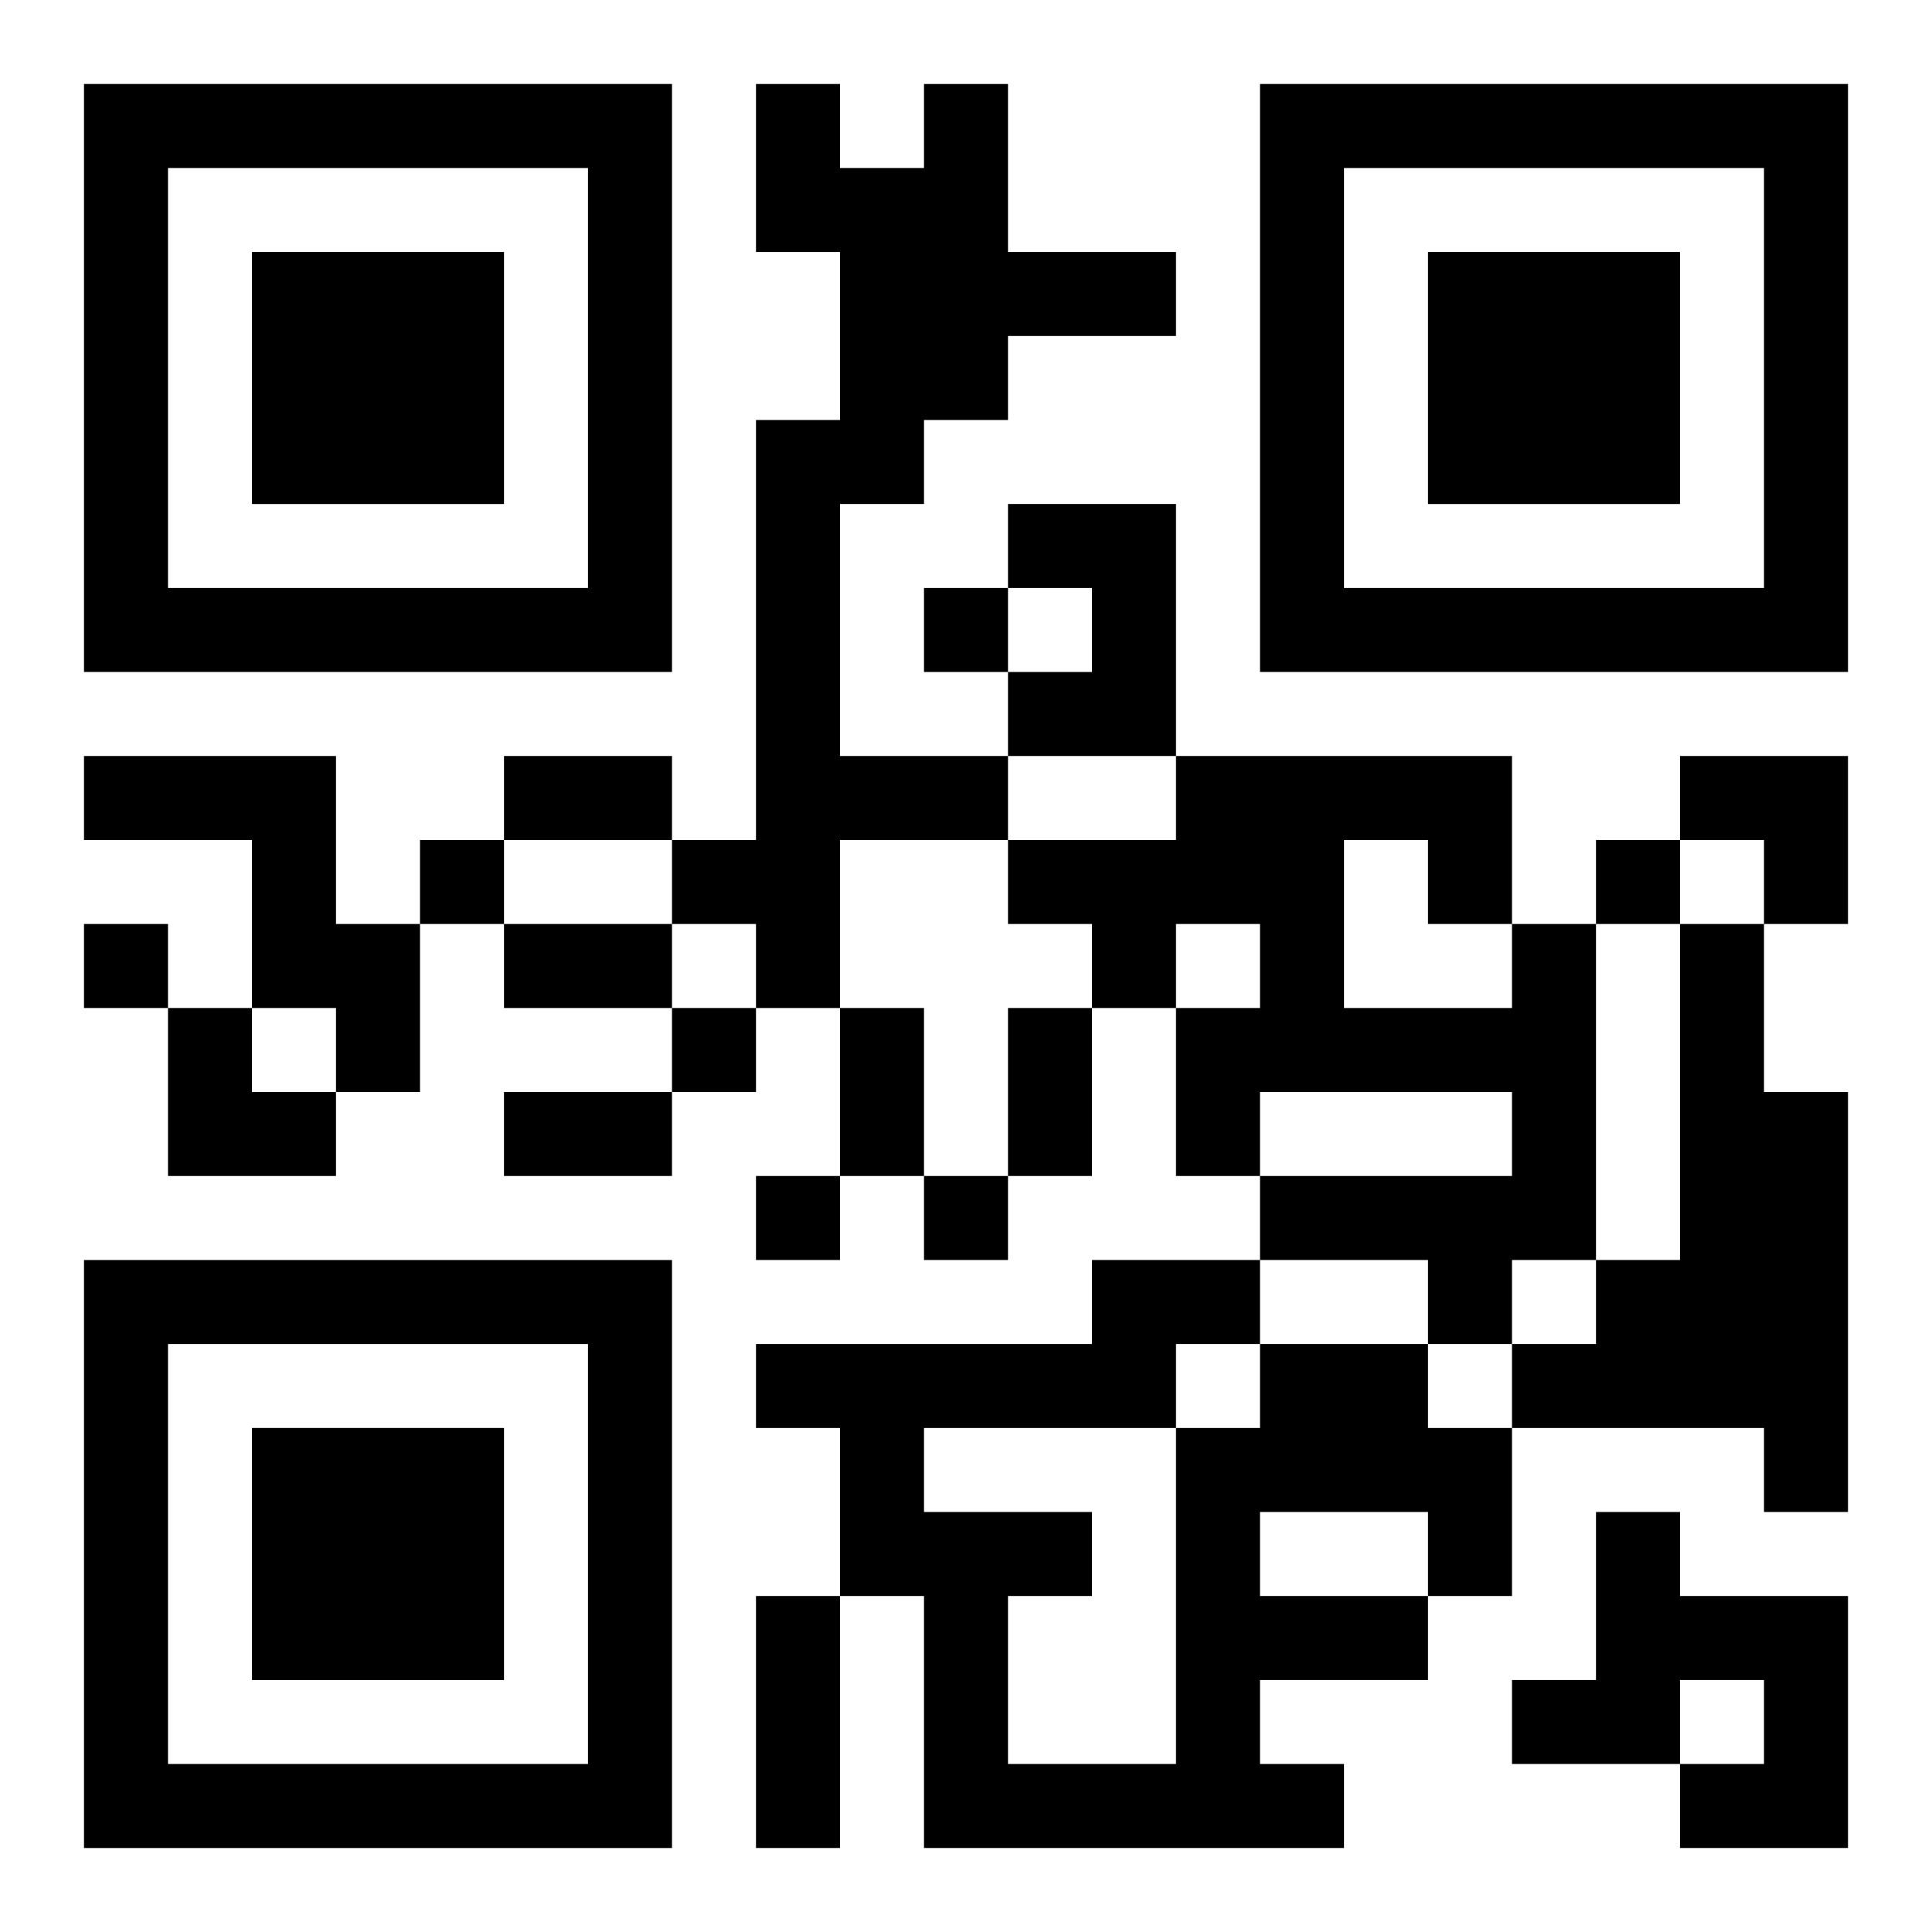
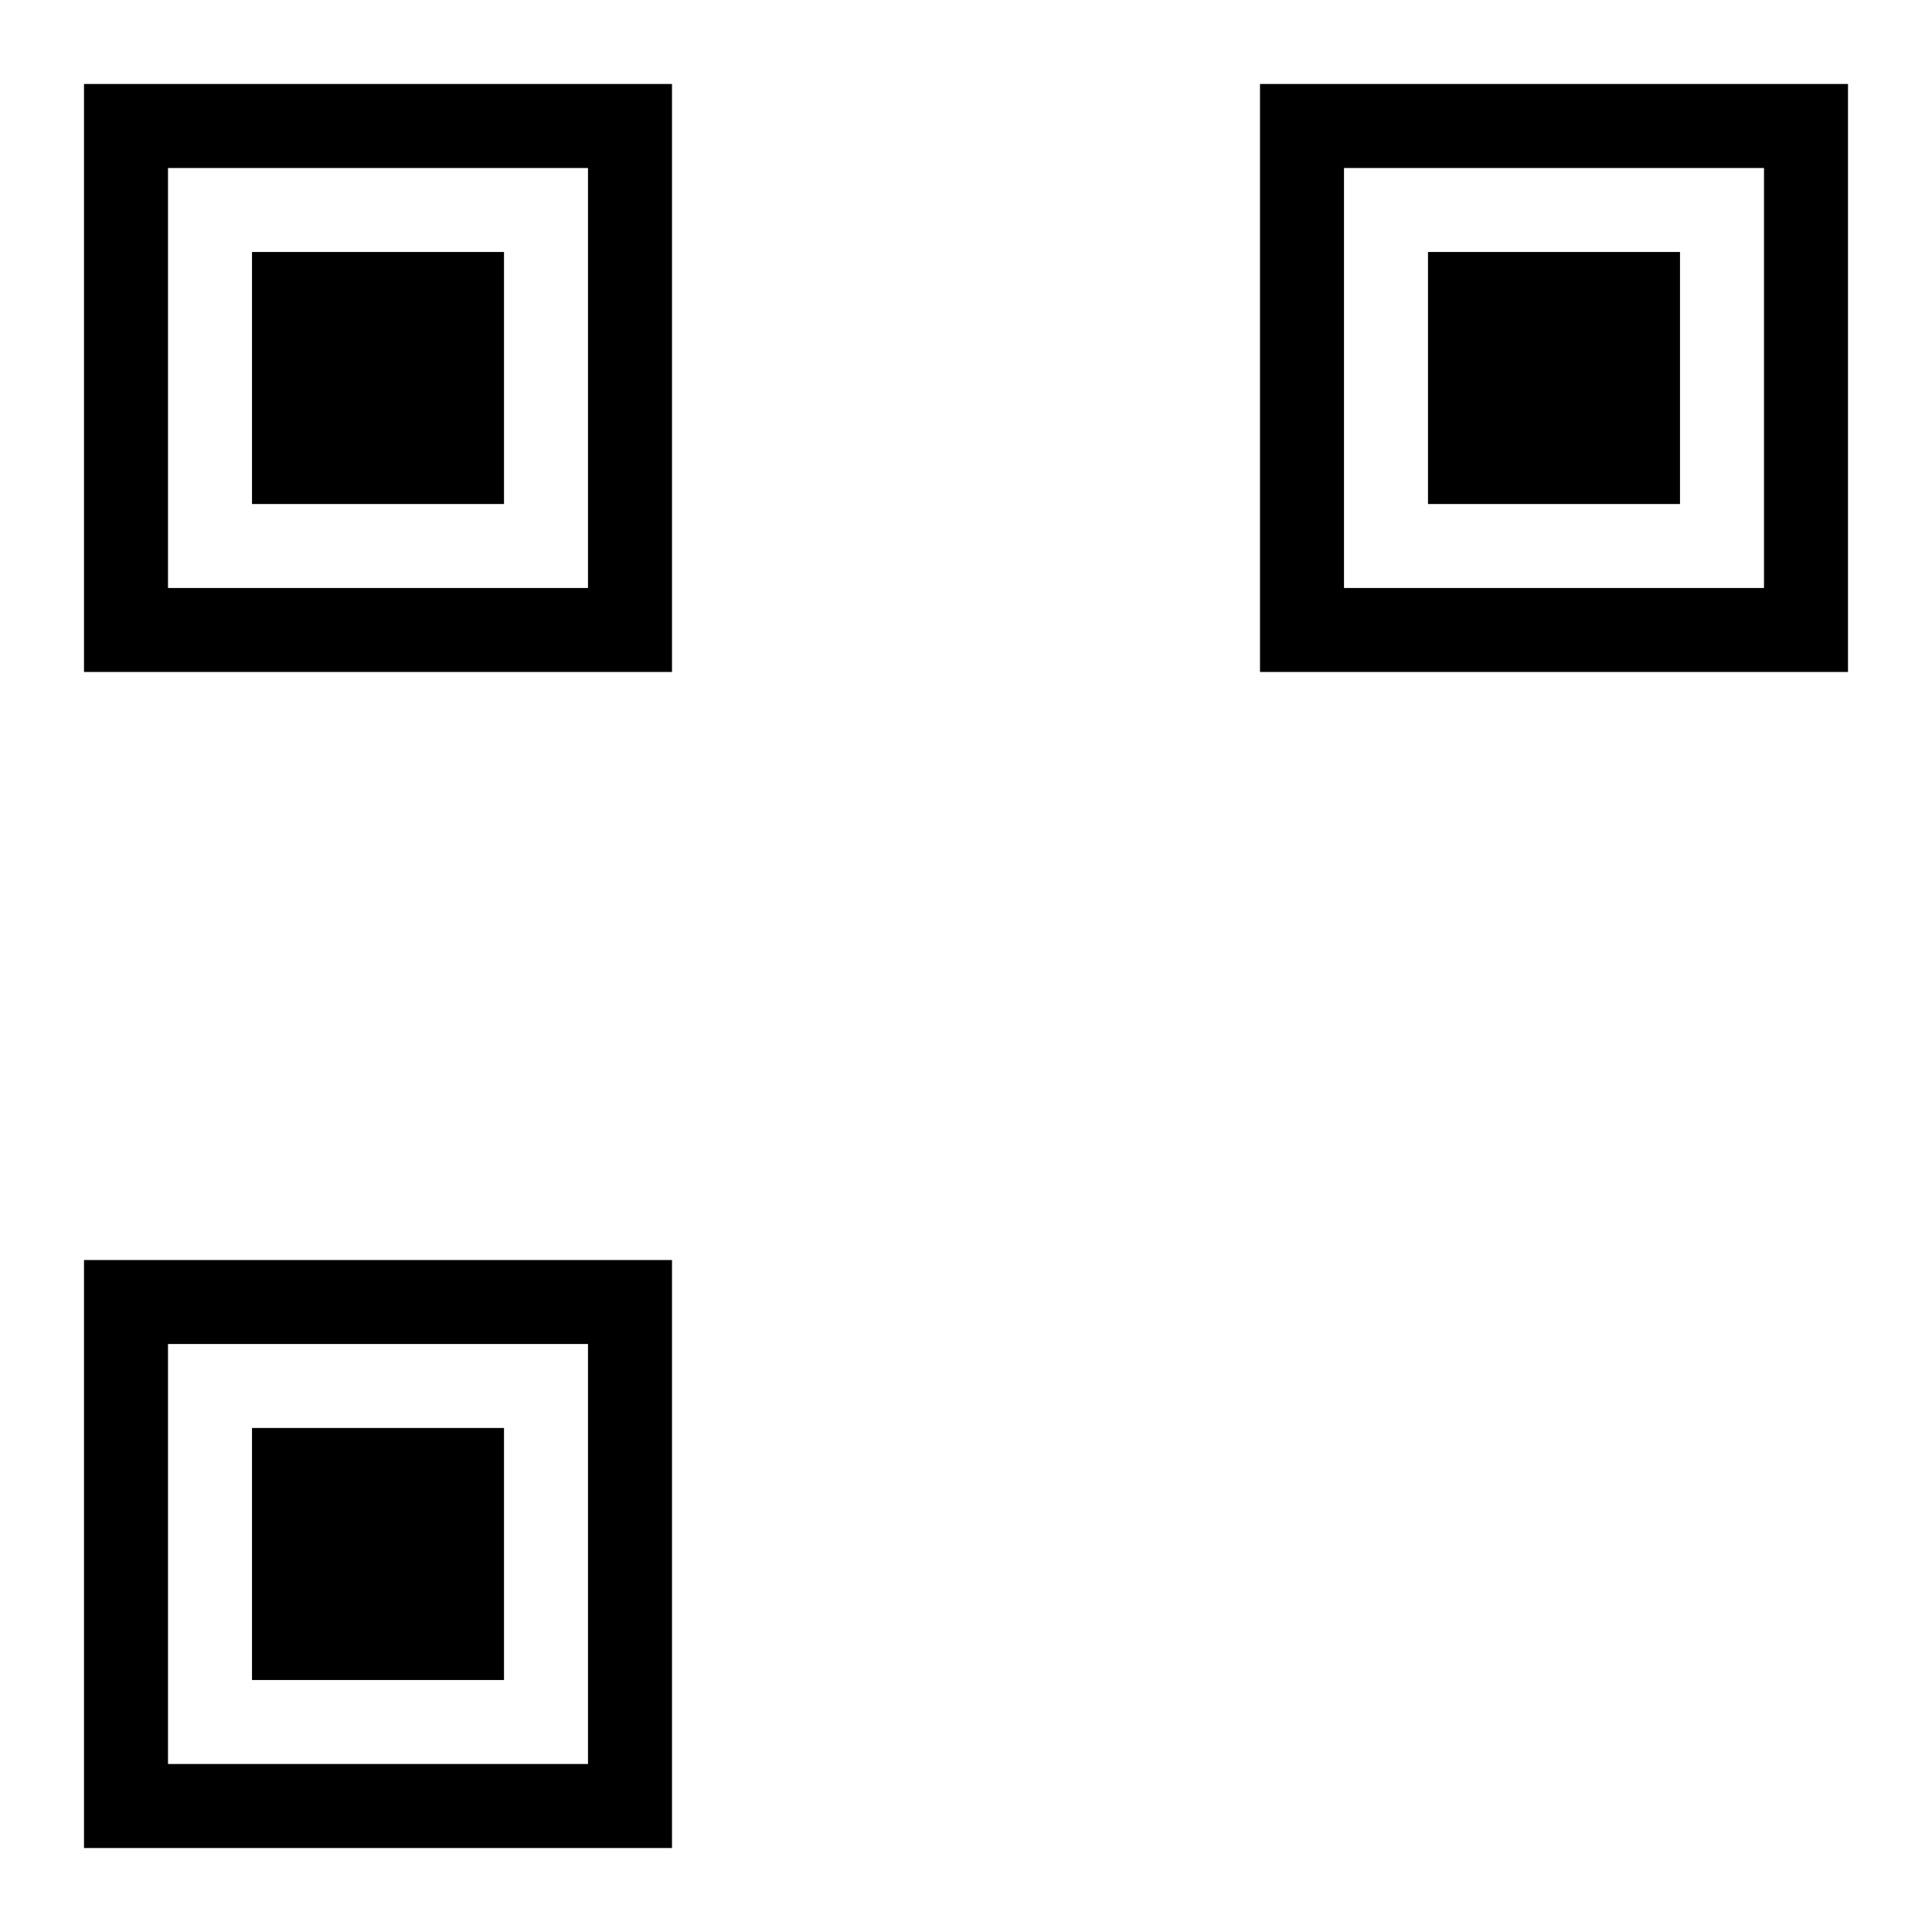
<svg xmlns="http://www.w3.org/2000/svg" xmlns:xlink="http://www.w3.org/1999/xlink" width="250" height="250" baseProfile="full" version="1.1" viewBox="-1 -1 23 23">
  <symbol id="a">
    <path d="m0 7v7h7v-7h-7zm1 1h5v5h-5v-5zm1 1v3h3v-3h-3z" />
  </symbol>
  <use y="-7" xlink:href="#a" />
  <use y="7" xlink:href="#a" />
  <use x="14" y="-7" xlink:href="#a" />
-   <path d="m10 0h1v2h2v1h-2v1h-1v1h-1v3h2v1h-2v2h-1v-1h-1v-1h1v-5h1v-2h-1v-2h1v1h1v-1m1 5h2v3h-2v-1h1v-1h-1v-1m-11 3h3v2h1v2h-1v-1h-1v-2h-2v-1m17 2h1v4h-1v1h-1v-1h-2v-1h3v-1h-3v1h-1v-2h1v-1h-1v1h-1v-1h-1v-1h2v-1h4v2m-2-1v2h2v-1h-1v-1h-1m4 1h1v2h1v5h-1v-1h-3v-1h1v-1h1v-4m-5 5h2v1h1v2h-1v1h-2v1h1v1h-5v-3h-1v-2h-1v-1h4v-1h2v1m0 2v1h2v-1h-2m-1-2v1h1v-1h-1m-3 1v1h2v1h-1v2h2v-4h-3m8 1h1v1h2v3h-2v-1h1v-1h-1v1h-2v-1h1v-2m-8-11v1h1v-1h-1m-6 3v1h1v-1h-1m14 0v1h1v-1h-1m-18 1v1h1v-1h-1m7 1v1h1v-1h-1m1 2v1h1v-1h-1m2 0v1h1v-1h-1m-5-5h2v1h-2v-1m0 2h2v1h-2v-1m4 1h1v2h-1v-2m2 0h1v2h-1v-2m-6 1h2v1h-2v-1m3 6h1v3h-1v-3m11-10h2v2h-1v-1h-1zm-18 3h1v1h1v1h-2z" />
</svg>